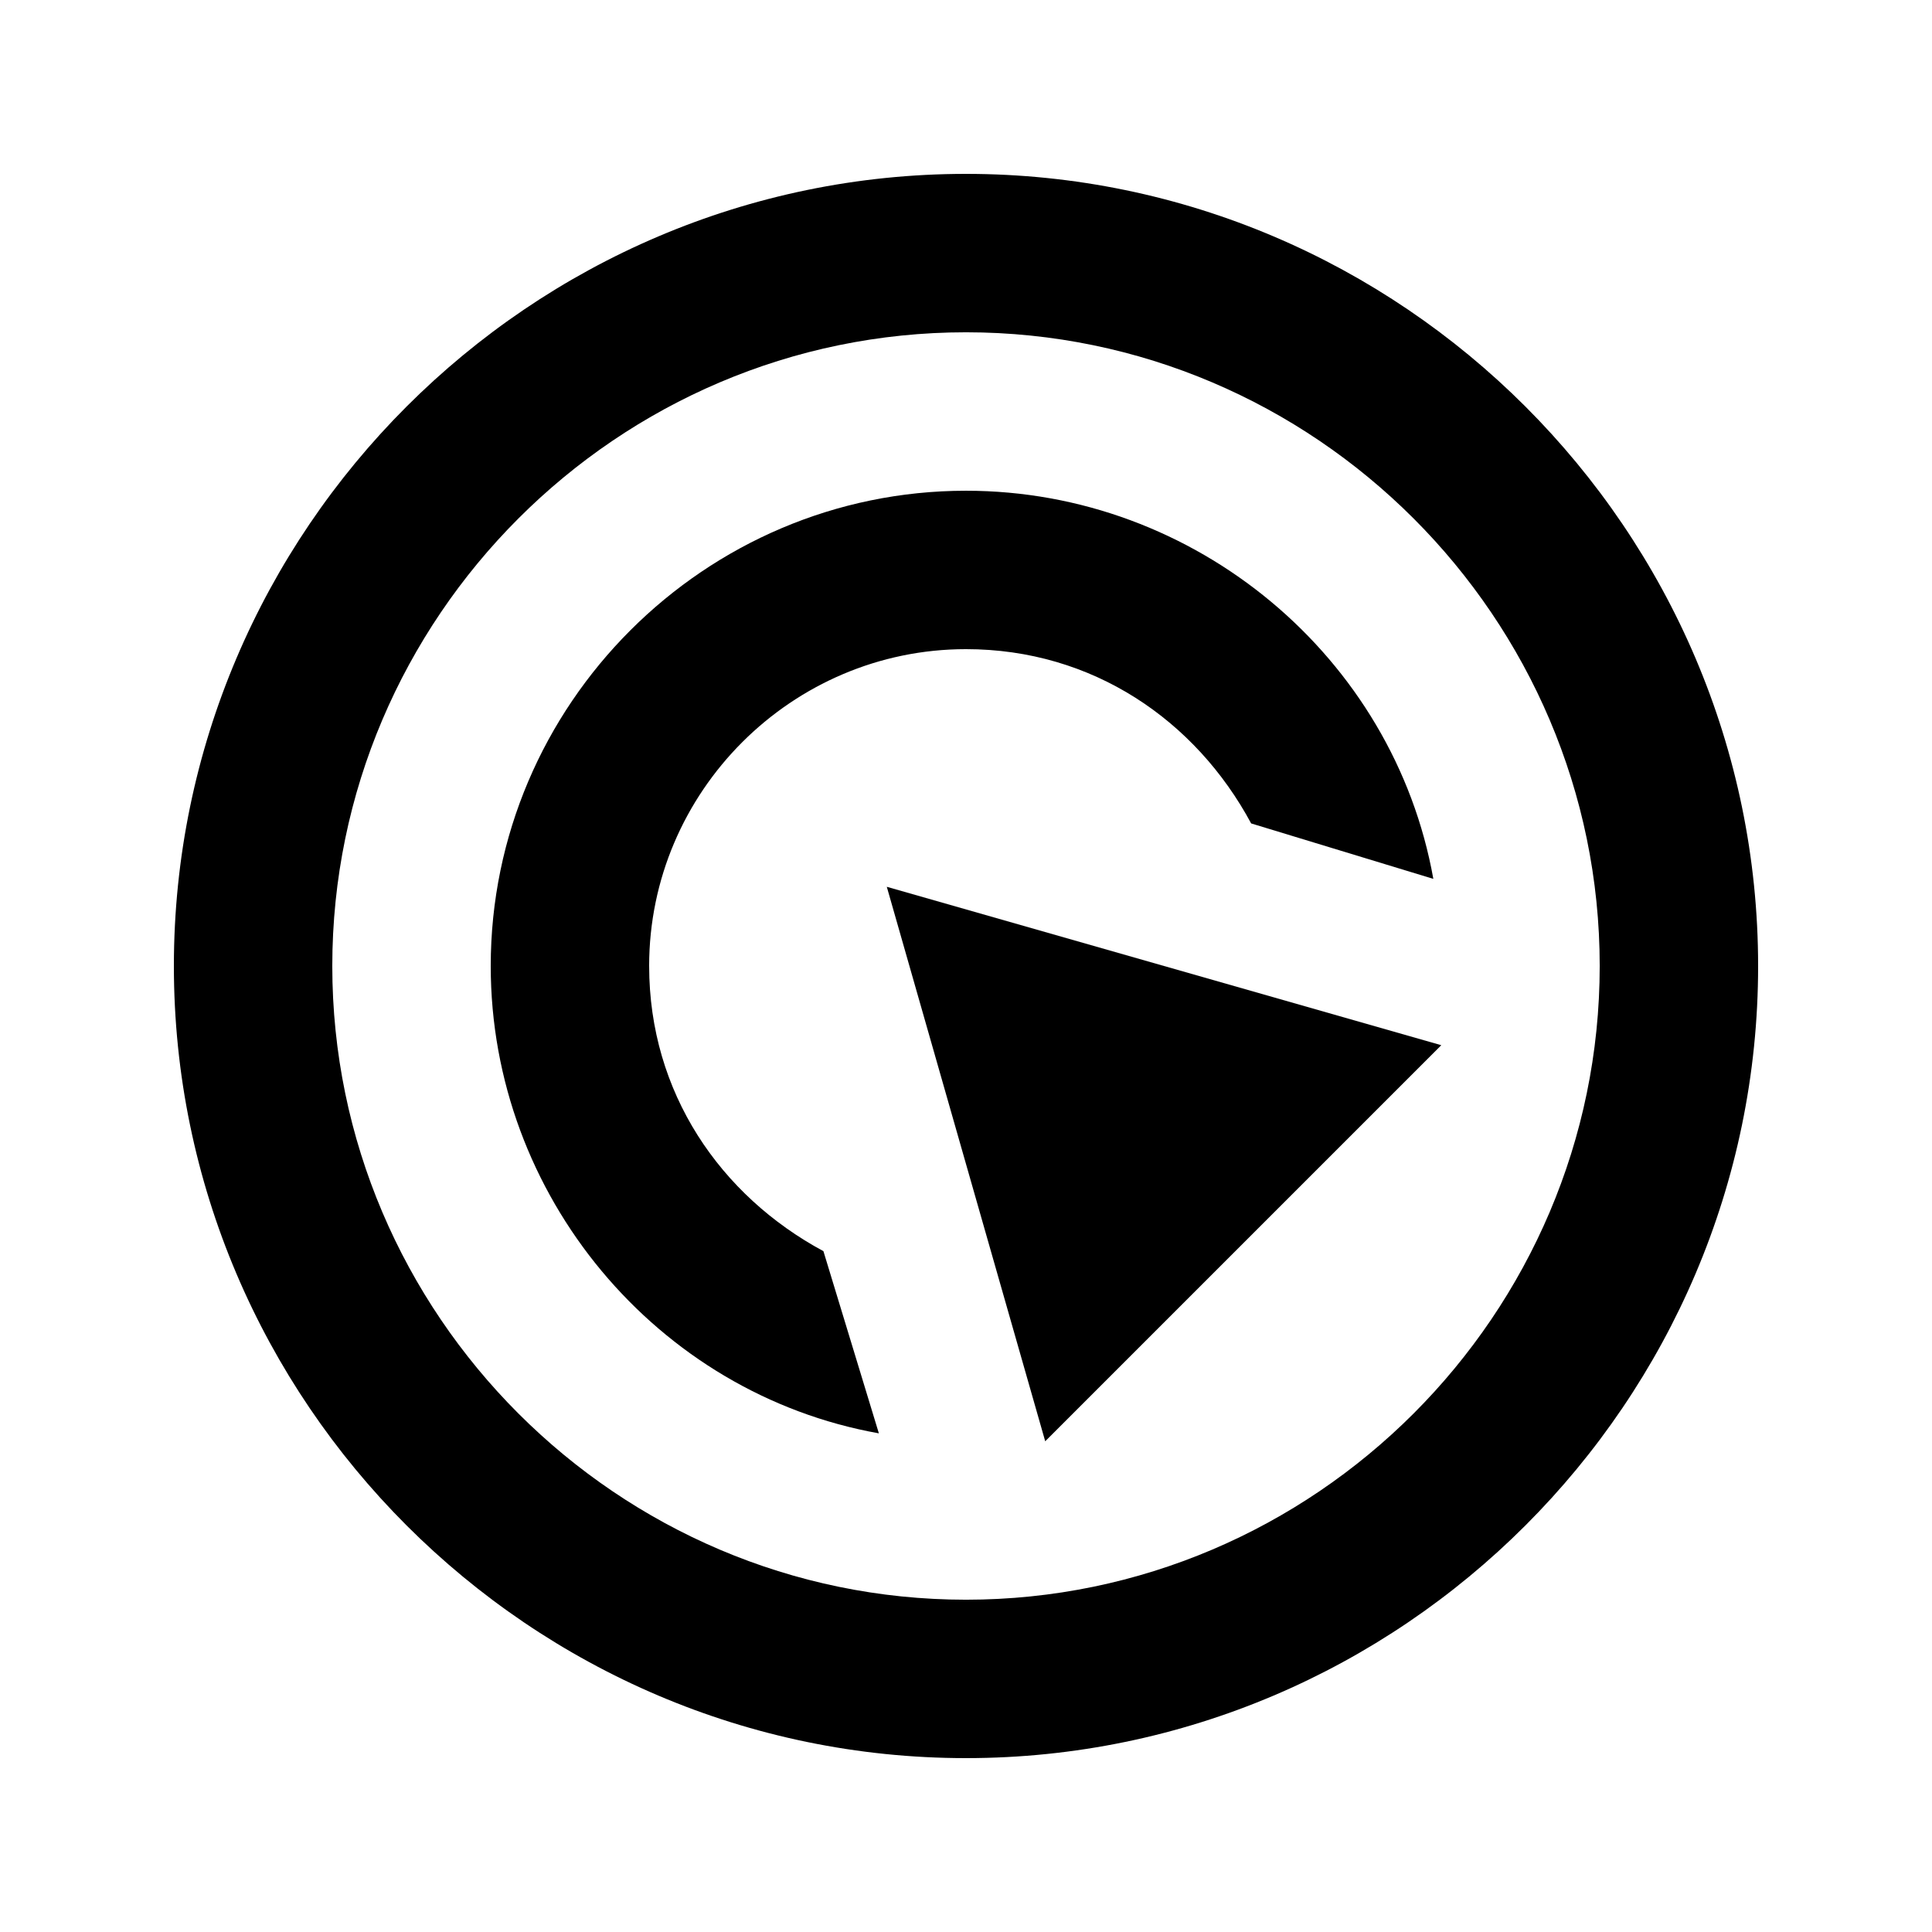
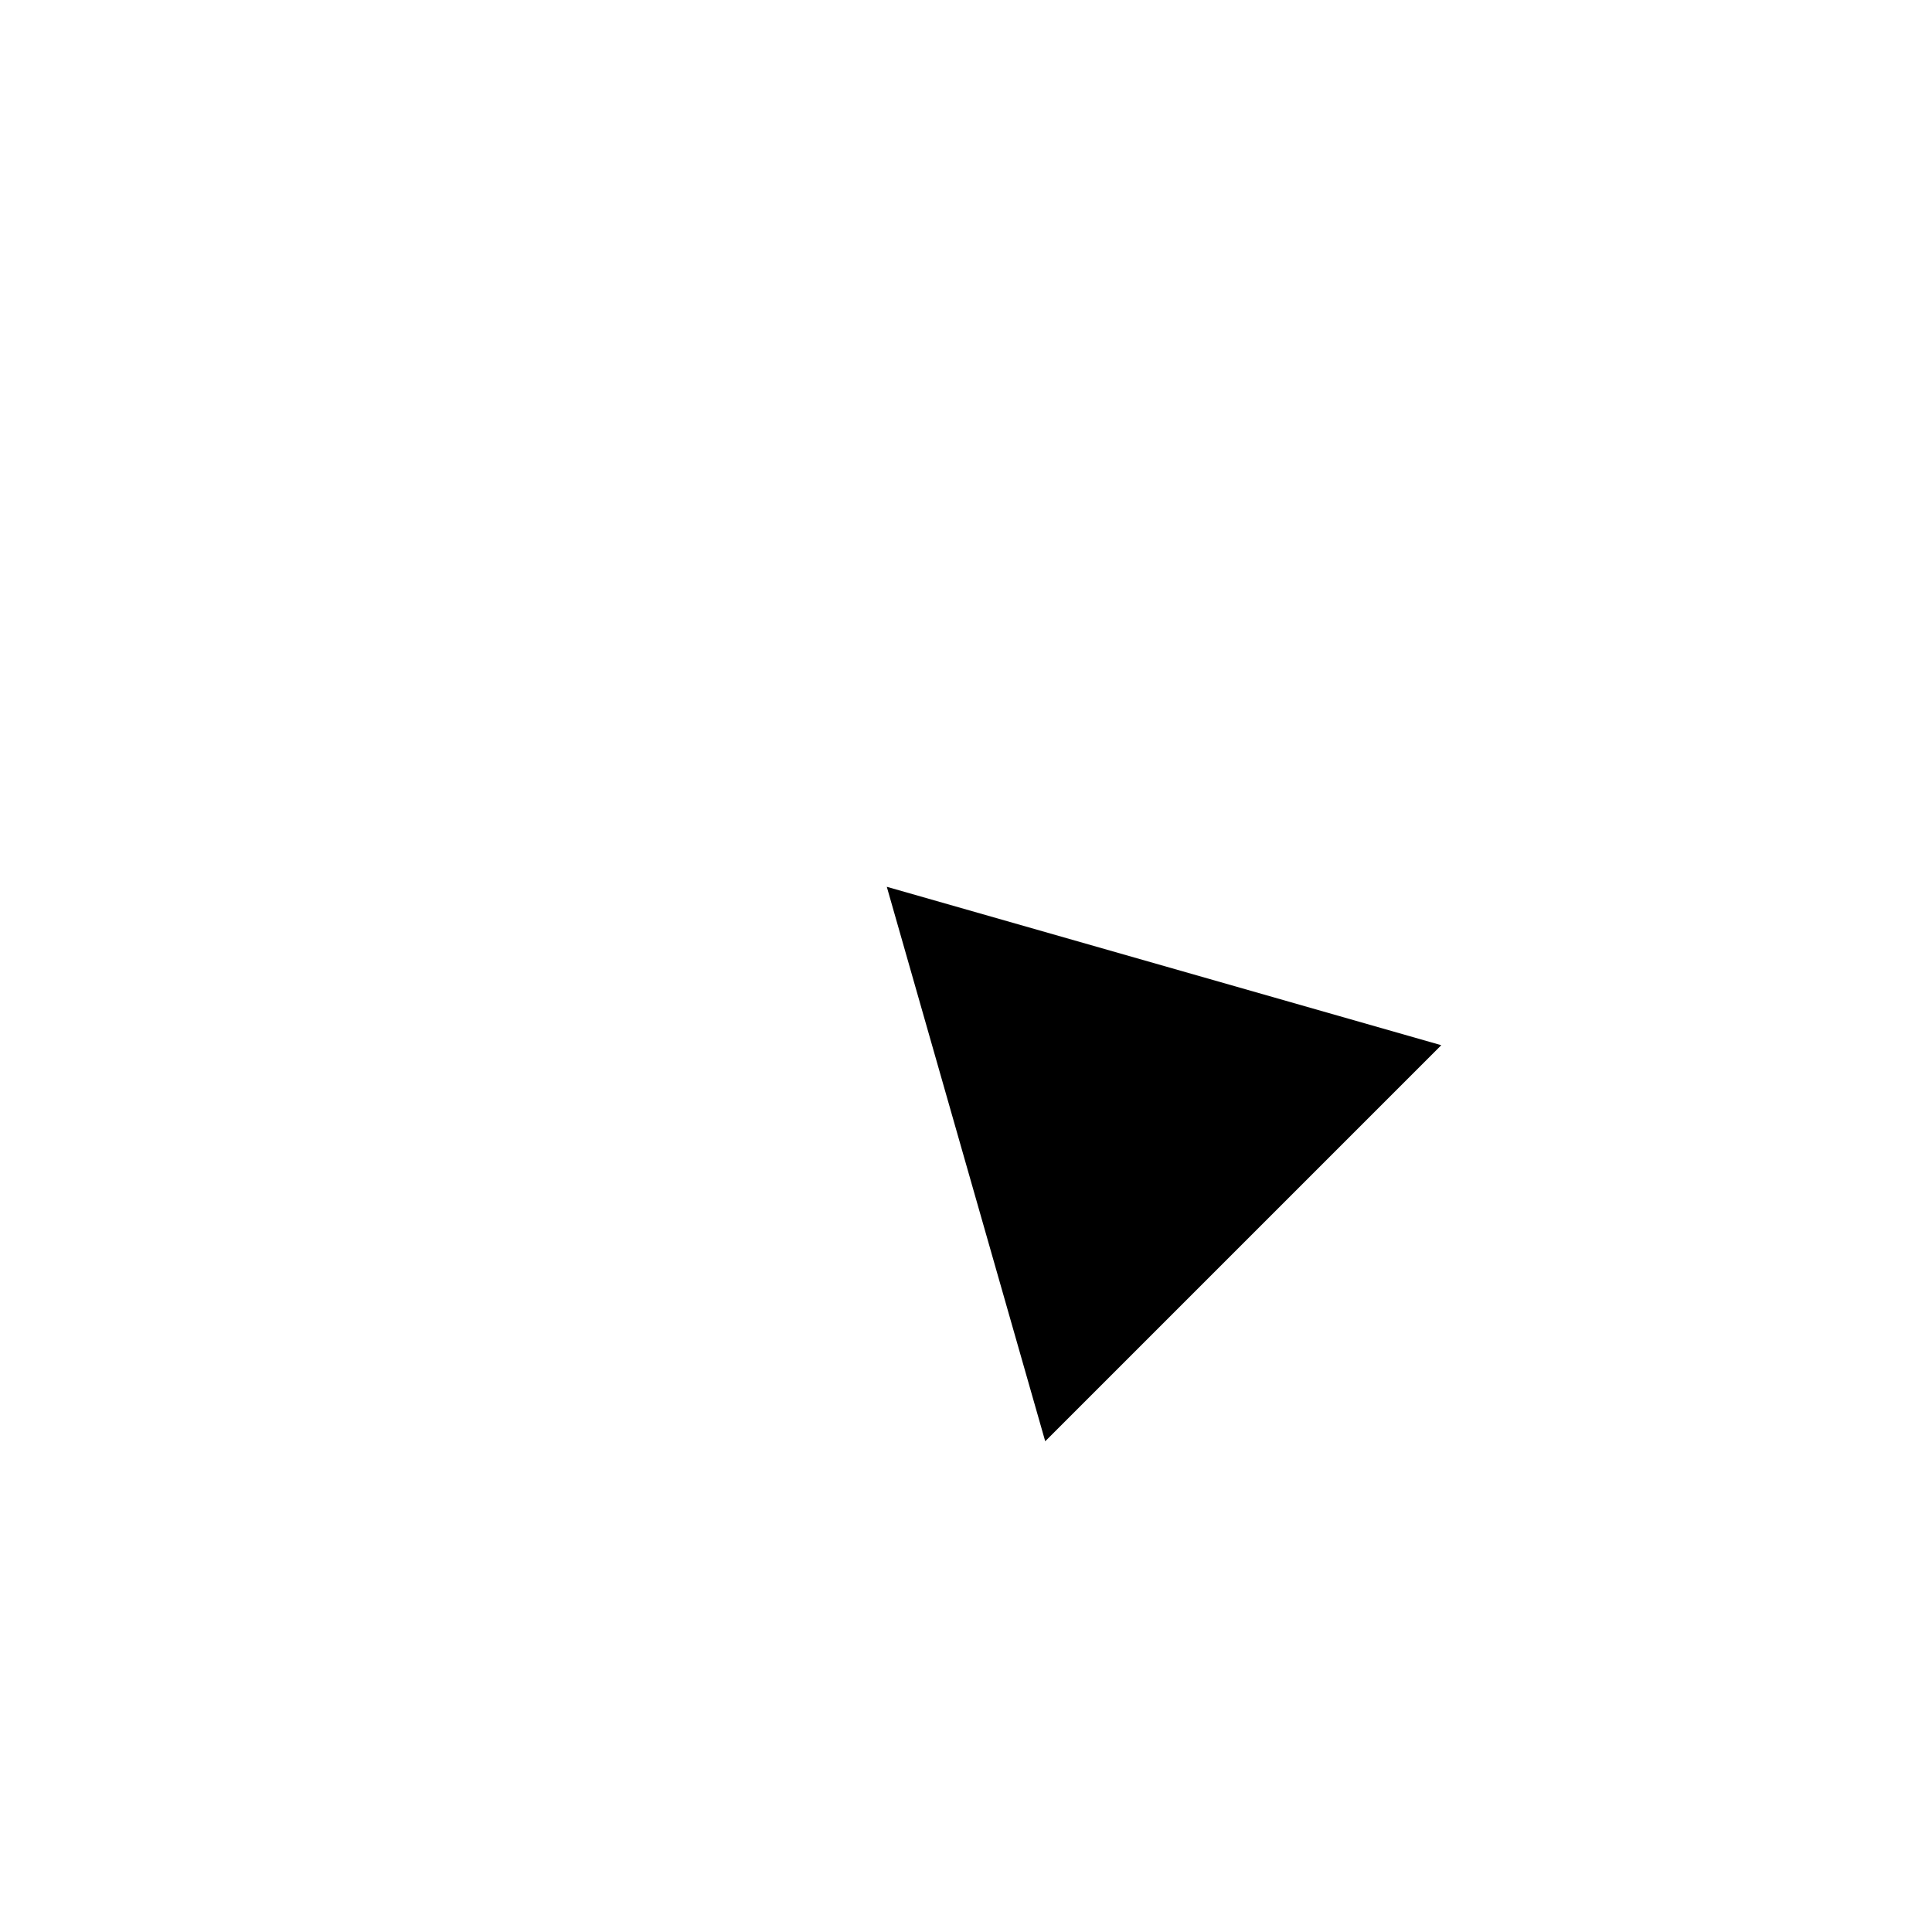
<svg xmlns="http://www.w3.org/2000/svg" fill="#000000" width="800px" height="800px" version="1.1" viewBox="144 144 512 512">
  <g>
-     <path d="m400 190.08c-115.46 0-209.92 94.465-209.92 209.92s94.465 209.92 209.92 209.92 209.92-94.465 209.92-209.92c-0.004-115.46-94.469-209.92-209.92-209.92zm0 377.86c-92.363 0-167.94-75.57-167.94-167.94 0-92.363 75.57-167.94 167.94-167.94 92.363 0 167.94 75.57 167.94 167.94-0.004 92.367-75.574 167.94-167.94 167.94z" />
-     <path d="m316.03 400c0-46.184 37.785-83.969 83.969-83.969 33.586 0 60.879 18.895 75.57 46.184l48.281 14.695c-10.496-58.781-62.977-102.86-123.85-102.86-69.273 0-125.95 56.68-125.95 125.95 0 60.879 44.082 113.36 102.86 123.85l-14.695-48.281c-27.289-14.695-46.18-41.984-46.18-75.57z" />
    <path d="m379.01 379.01 41.984 146.94 104.96-104.96z" />
  </g>
</svg>